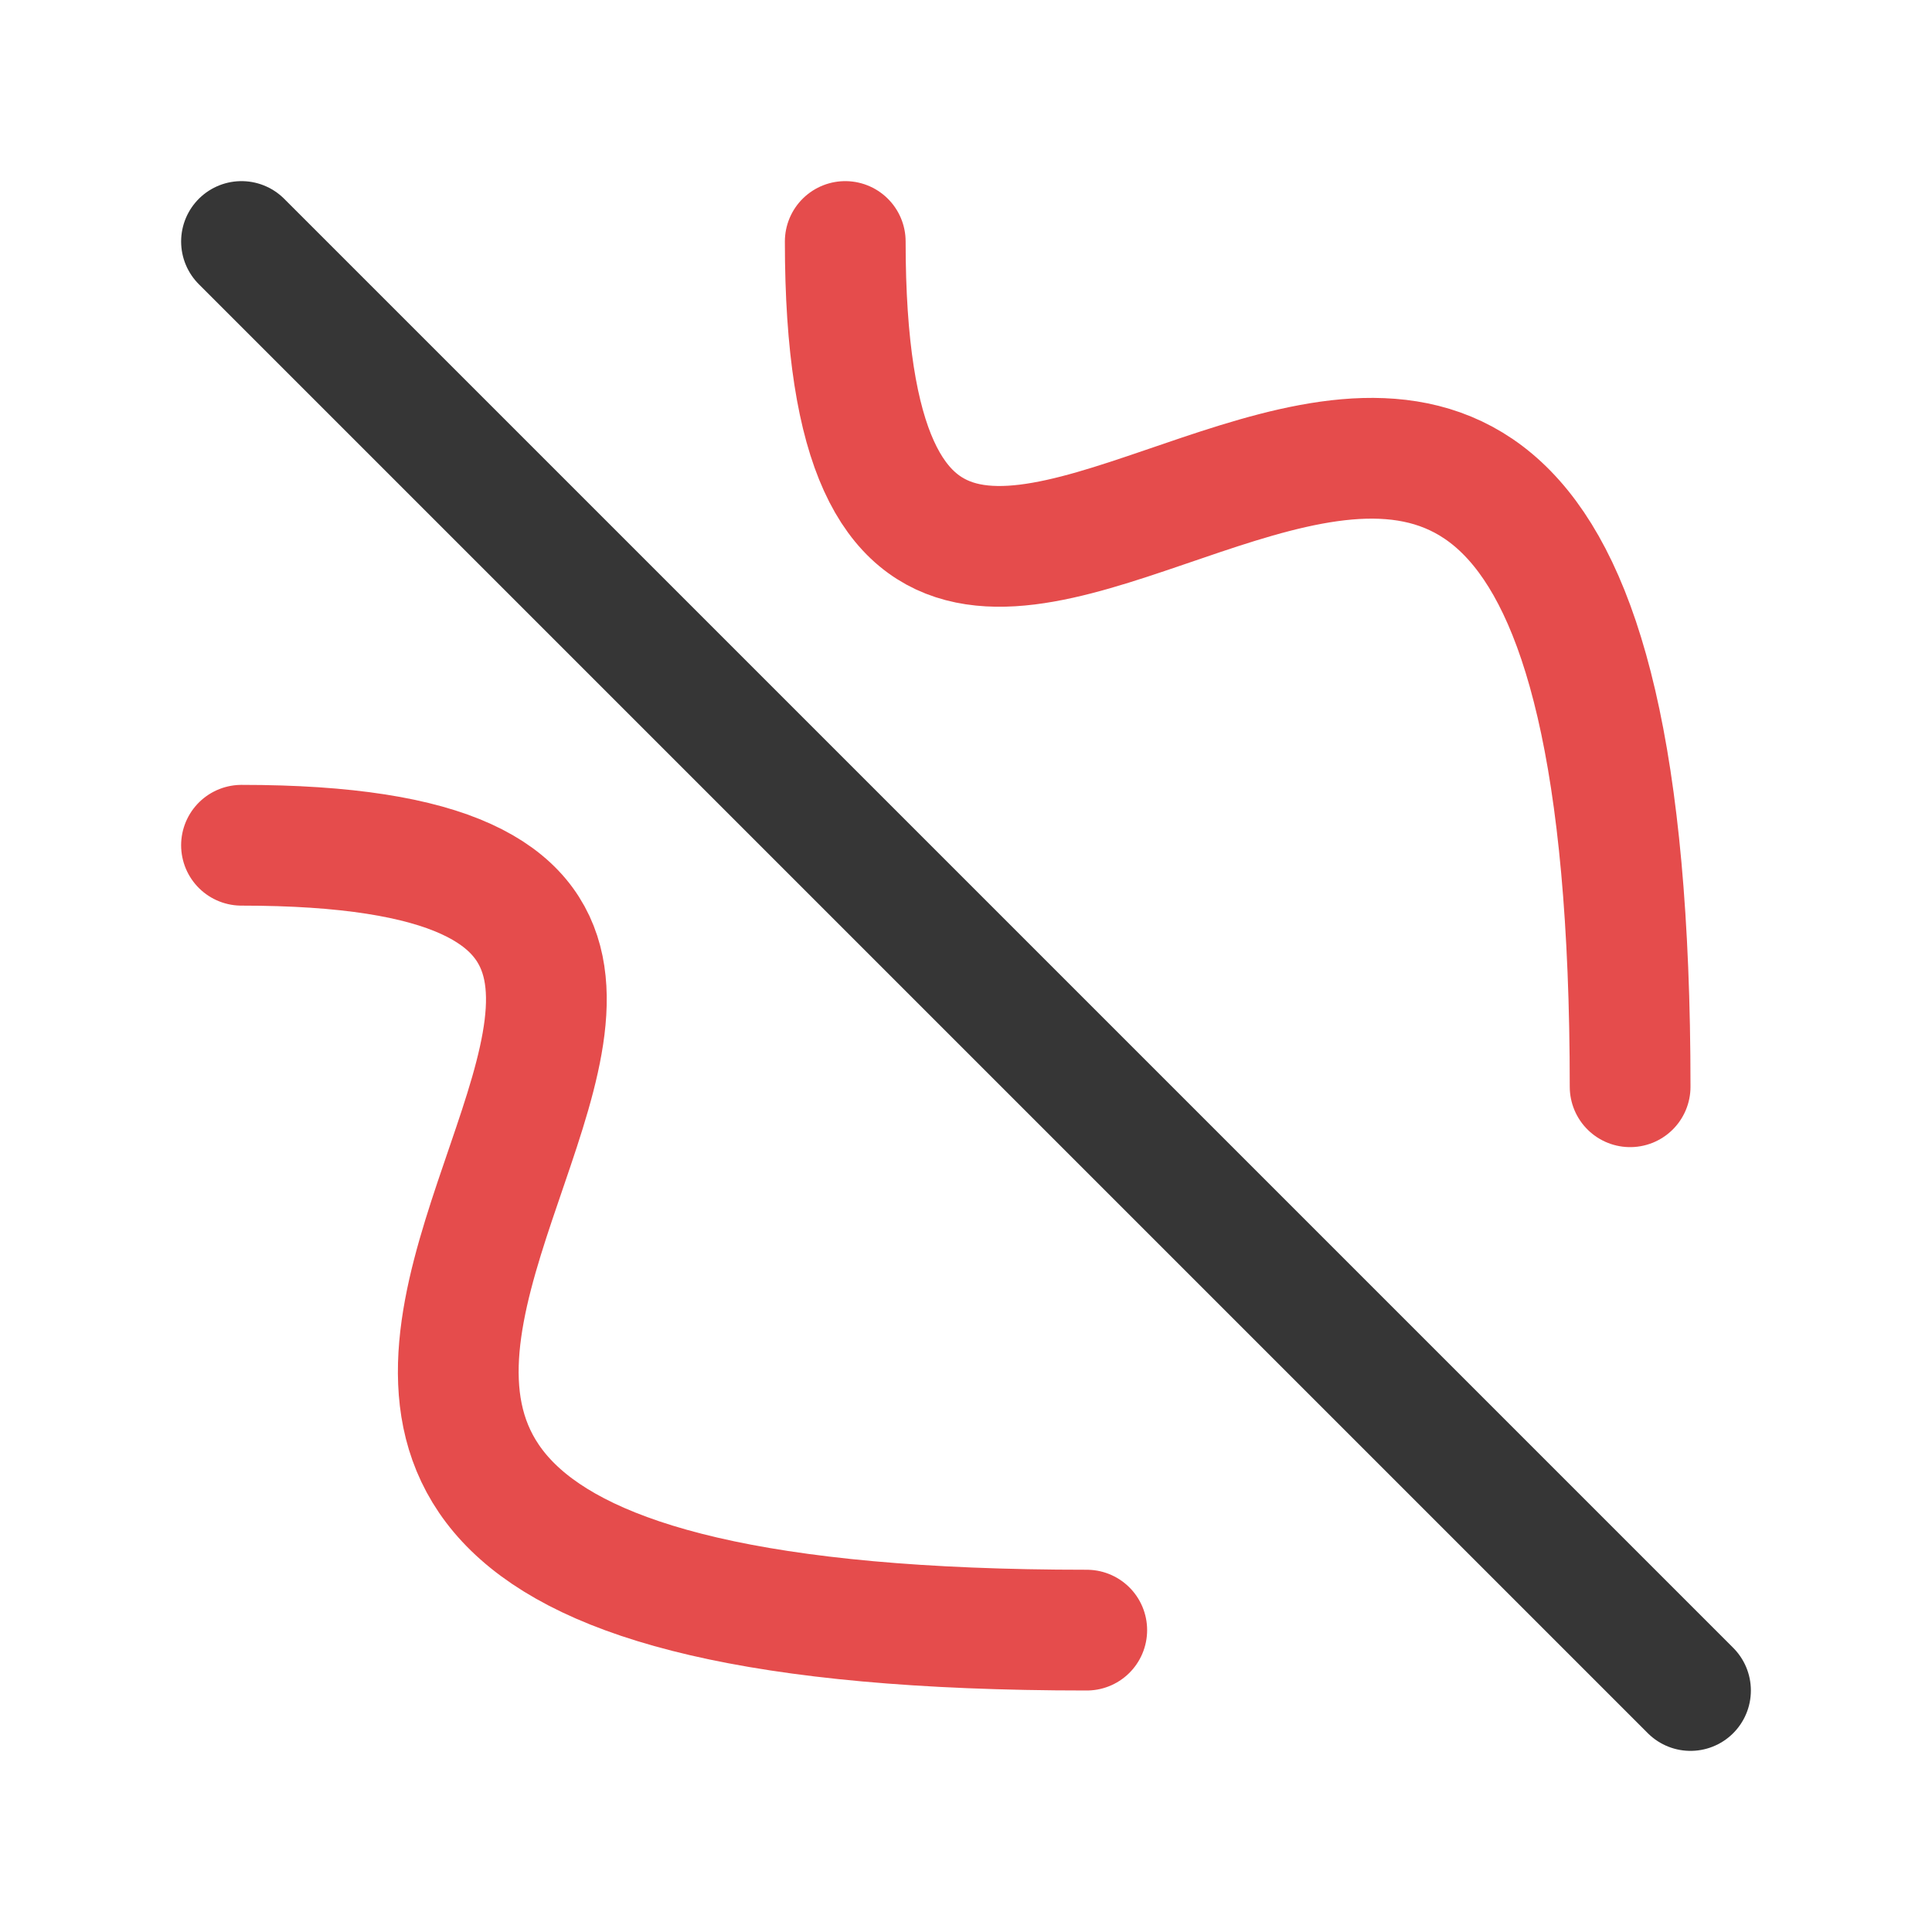
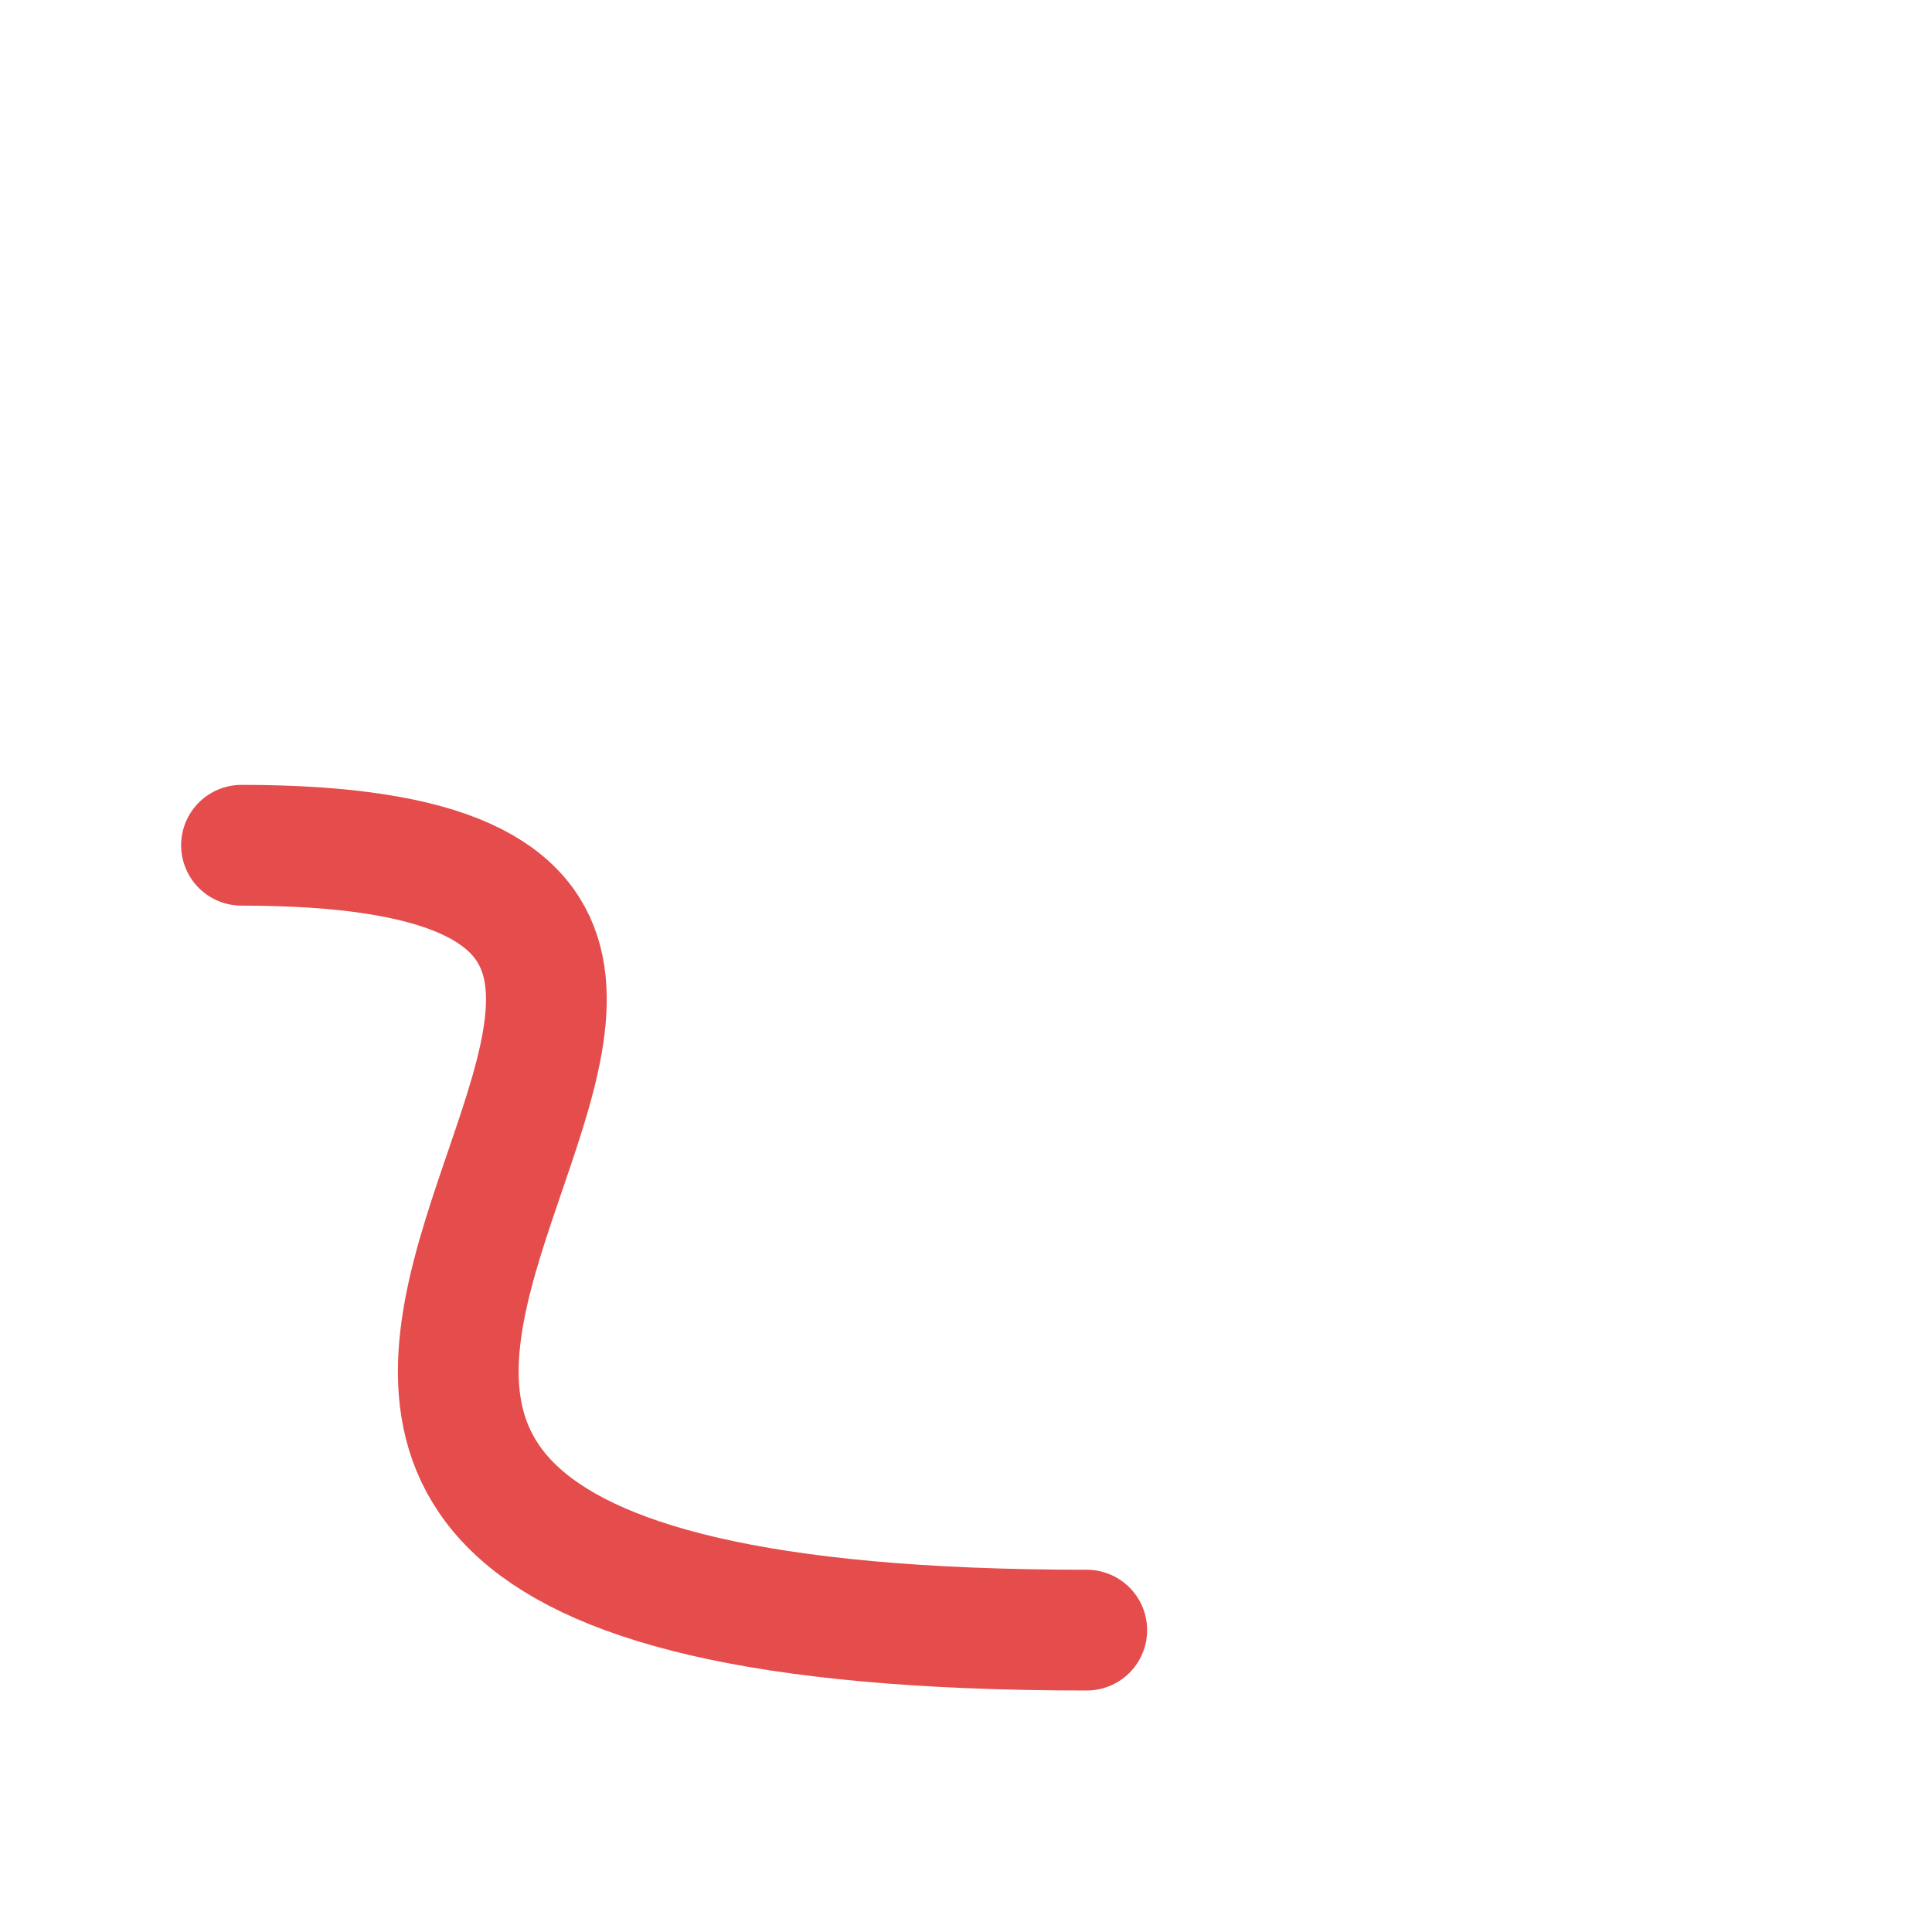
<svg xmlns="http://www.w3.org/2000/svg" width="16" height="16" version="1.1">
  <g id="draw-geometry-mirror">
    <g fill="none" stroke-linecap="round">
      <path d="m2 7c7 0-4 6.5 7 6.5" stroke="#da0000" stroke-opacity=".7" />
-       <path d="m2 2 12 12" stroke="#363636" />
-       <path d="m7 2c0 7 6.5-4 6.5 7" stroke="#da0000" stroke-opacity=".7" />
    </g>
  </g>
</svg>